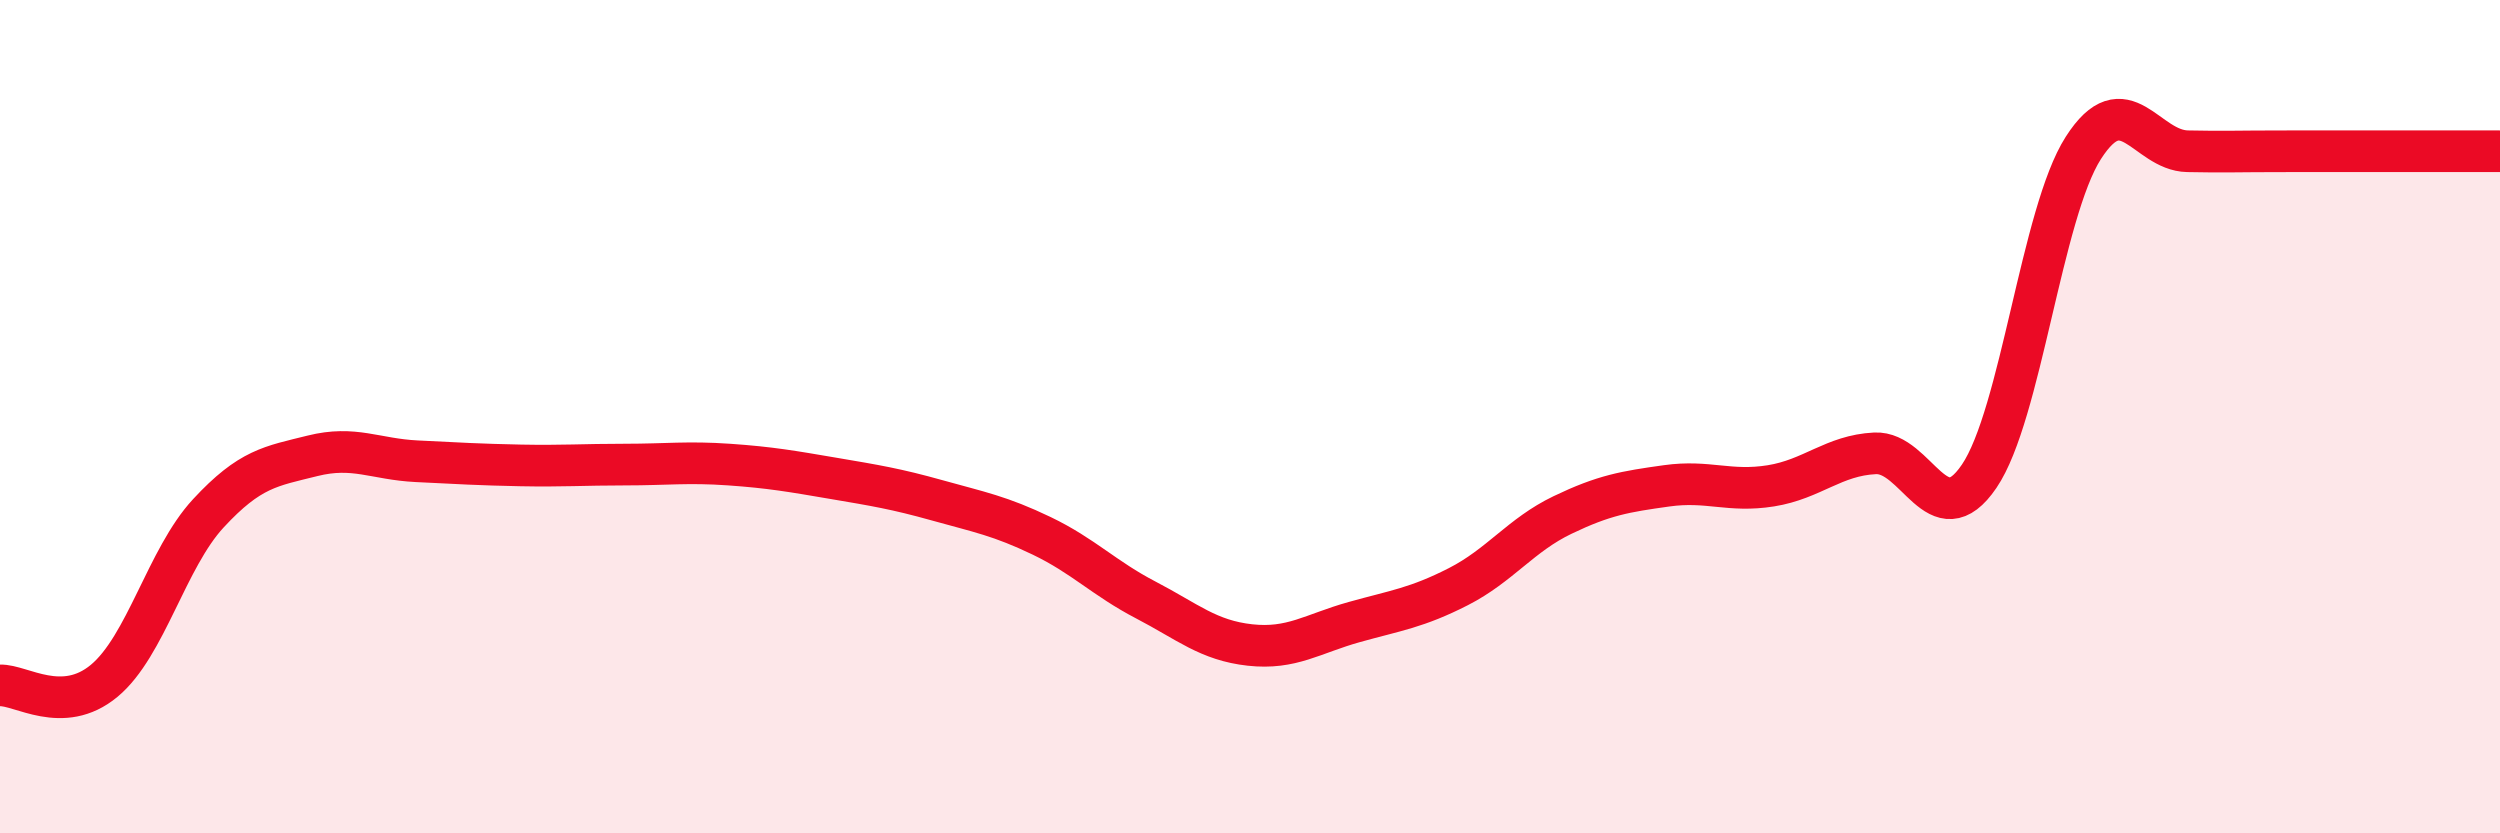
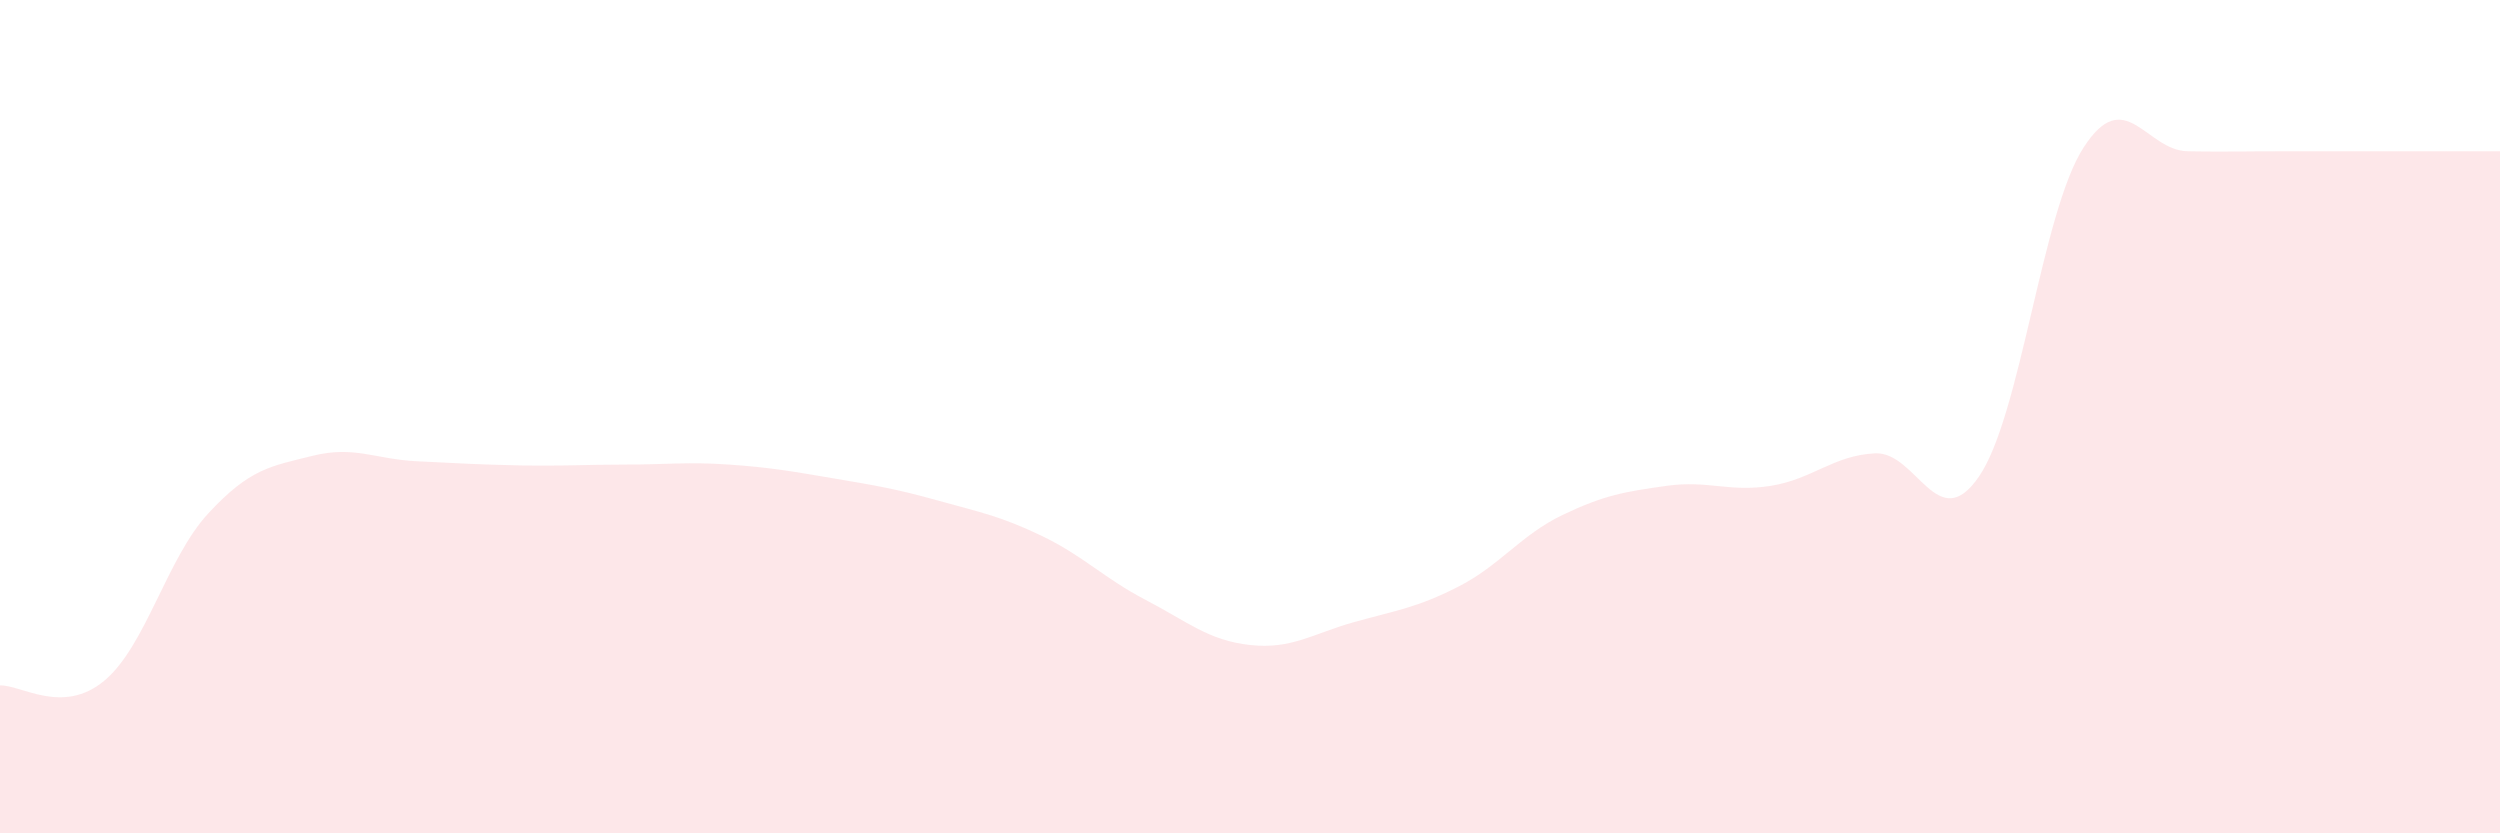
<svg xmlns="http://www.w3.org/2000/svg" width="60" height="20" viewBox="0 0 60 20">
  <path d="M 0,16.45 C 0.5,16.43 1.5,17.17 2.5,16.34 C 3.5,15.51 4,13.4 5,12.32 C 6,11.24 6.5,11.19 7.5,10.94 C 8.5,10.69 9,11.02 10,11.07 C 11,11.12 11.5,11.15 12.5,11.17 C 13.5,11.19 14,11.15 15,11.15 C 16,11.15 16.5,11.08 17.5,11.15 C 18.5,11.22 19,11.31 20,11.48 C 21,11.65 21.5,11.73 22.5,12.01 C 23.5,12.29 24,12.38 25,12.86 C 26,13.34 26.5,13.88 27.5,14.4 C 28.5,14.92 29,15.37 30,15.48 C 31,15.59 31.5,15.21 32.5,14.93 C 33.5,14.65 34,14.59 35,14.08 C 36,13.57 36.5,12.84 37.5,12.36 C 38.5,11.88 39,11.8 40,11.66 C 41,11.52 41.5,11.82 42.5,11.66 C 43.5,11.5 44,10.93 45,10.88 C 46,10.83 46.5,12.9 47.5,11.43 C 48.5,9.96 49,5.11 50,3.55 C 51,1.99 51.5,3.61 52.5,3.63 C 53.5,3.65 53.5,3.63 55,3.63 C 56.5,3.63 59,3.63 60,3.63L60 20L0 20Z" fill="#EB0A25" opacity="0.1" stroke-linecap="round" stroke-linejoin="round" />
-   <path d="M 0,16.45 C 0.5,16.43 1.5,17.17 2.5,16.34 C 3.5,15.51 4,13.4 5,12.32 C 6,11.24 6.5,11.19 7.5,10.94 C 8.5,10.69 9,11.02 10,11.07 C 11,11.12 11.5,11.15 12.5,11.17 C 13.5,11.19 14,11.15 15,11.15 C 16,11.15 16.5,11.08 17.5,11.15 C 18.5,11.22 19,11.31 20,11.48 C 21,11.65 21.5,11.73 22.5,12.01 C 23.5,12.29 24,12.38 25,12.86 C 26,13.34 26.5,13.88 27.5,14.4 C 28.5,14.92 29,15.37 30,15.48 C 31,15.59 31.5,15.21 32.5,14.93 C 33.5,14.65 34,14.59 35,14.08 C 36,13.57 36.5,12.84 37.5,12.36 C 38.5,11.88 39,11.8 40,11.66 C 41,11.52 41.5,11.82 42.5,11.66 C 43.5,11.5 44,10.93 45,10.88 C 46,10.83 46.5,12.9 47.5,11.43 C 48.5,9.96 49,5.11 50,3.55 C 51,1.99 51.5,3.61 52.5,3.63 C 53.5,3.65 53.5,3.63 55,3.63 C 56.5,3.63 59,3.63 60,3.63" stroke="#EB0A25" stroke-width="1" fill="none" stroke-linecap="round" stroke-linejoin="round" />
</svg>